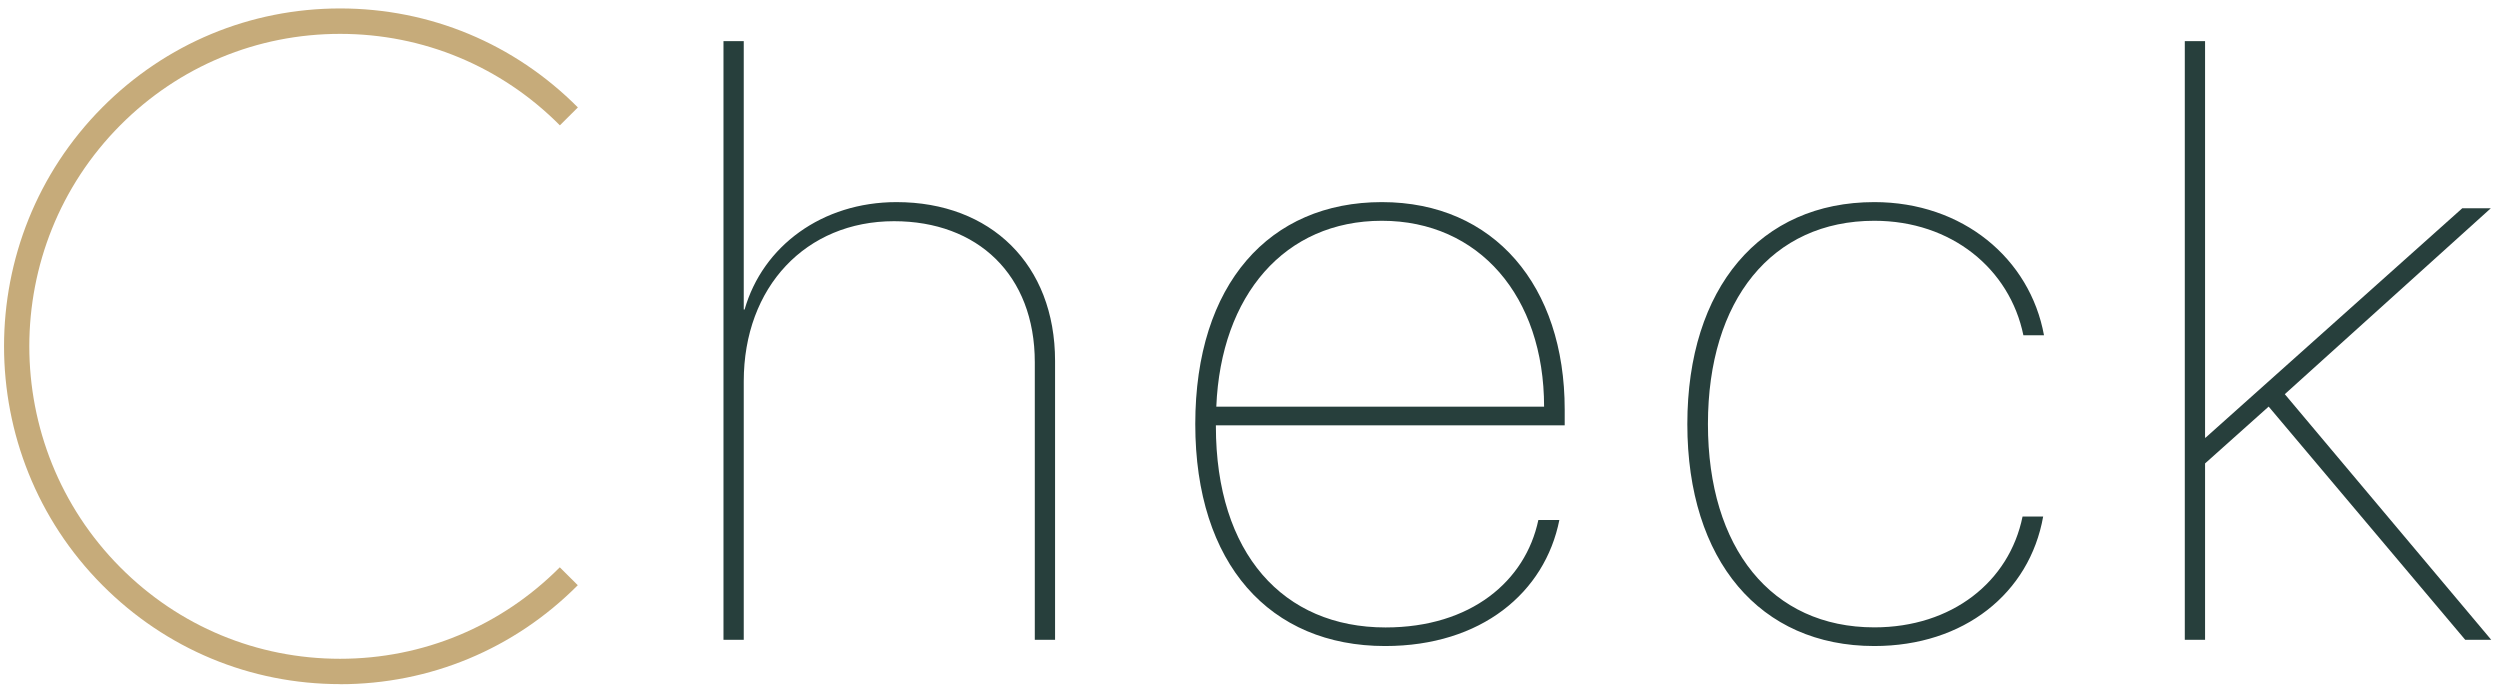
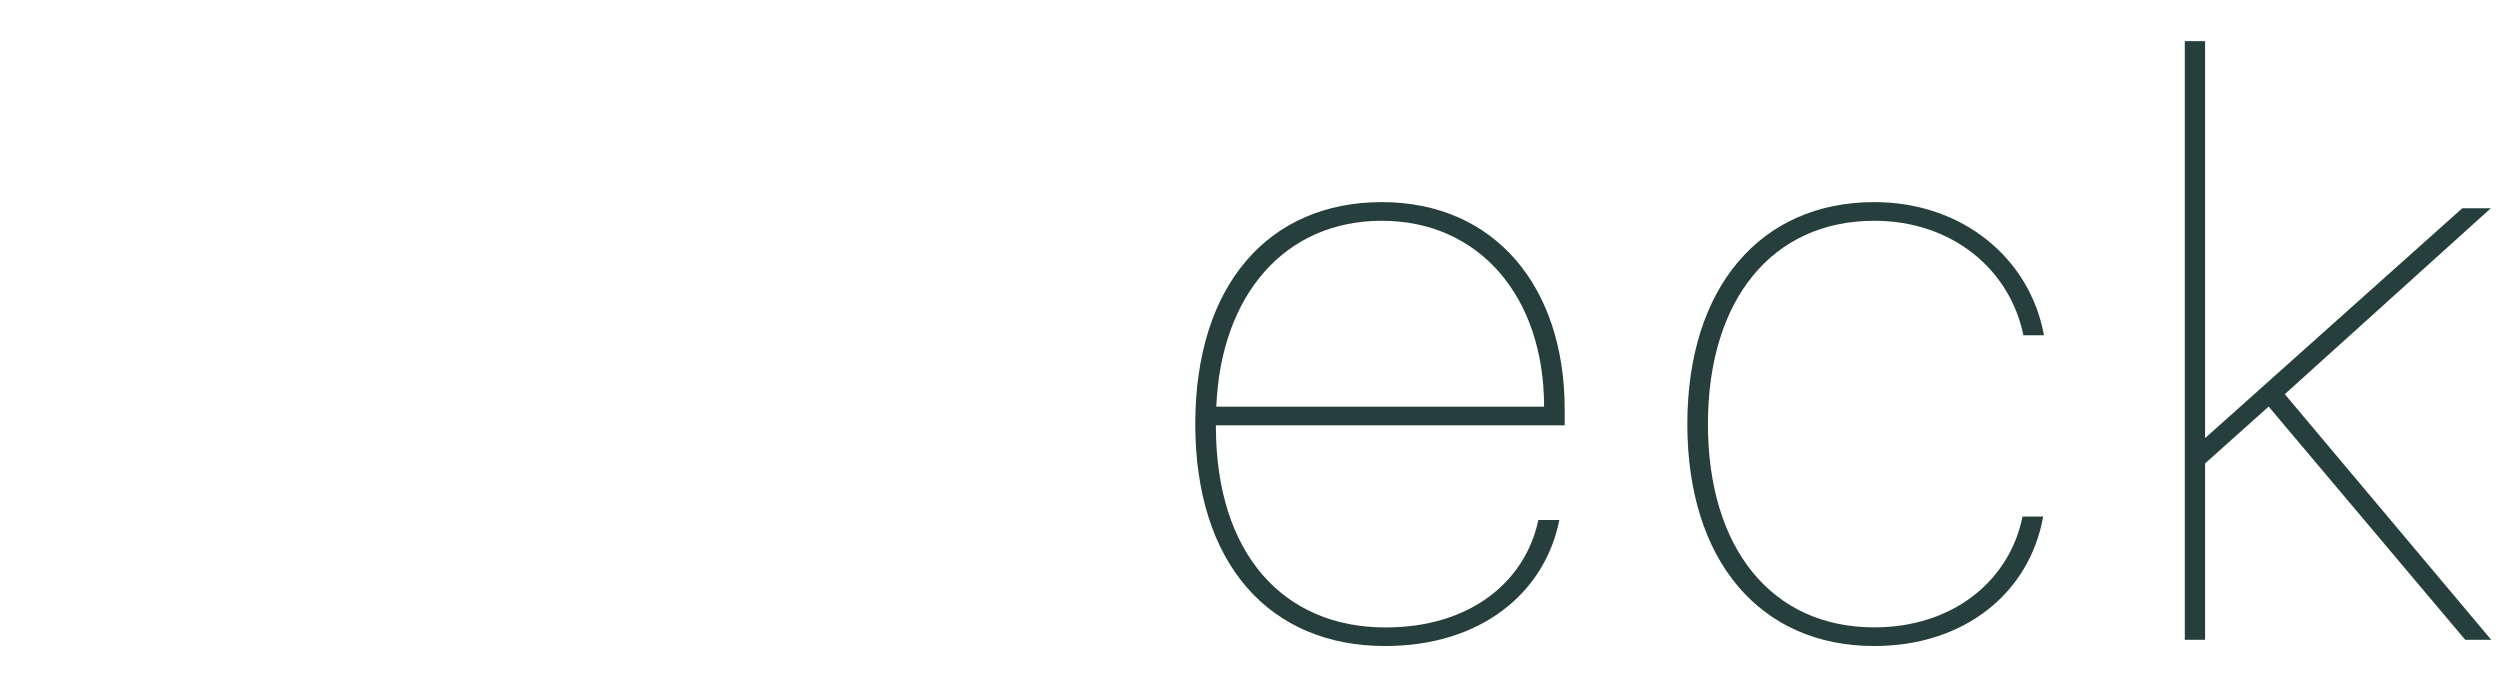
<svg xmlns="http://www.w3.org/2000/svg" id="_イヤー_2" viewBox="0 0 296 82">
  <defs>
    <style>.cls-1{fill:none;opacity:.5;}.cls-2{fill:#c6ab7a;}.cls-3{fill:#273f3c;}</style>
  </defs>
  <g id="contents">
    <g>
      <g>
        <g>
-           <path class="cls-3" d="M85.66,4.87h2.4v31.78h.1c2.15-7.52,9.19-12.72,17.99-12.72,11.14,0,18.77,7.37,18.77,18.81v33.01h-2.4V42.89c0-10.37-6.79-16.7-16.67-16.7-10.41,0-17.79,7.76-17.79,18.96v30.6h-2.4V4.87Z" />
          <path class="cls-3" d="M184.63,61.56c-1.71,8.6-9.24,14.93-20.63,14.93-13.64,0-22.48-9.68-22.48-26.28s8.8-26.28,22.09-26.28,21.65,9.92,21.65,24.56v1.87h-41.3v.1c0,15.08,7.97,23.83,20.09,23.83,10.12,0,16.57-5.5,18.09-12.72h2.49Zm-40.62-13.41h38.81c0-13.07-7.72-22.01-19.21-22.01s-19.06,8.79-19.6,22.01Z" />
          <path class="cls-3" d="M239.57,39.7c-1.61-7.86-8.51-13.56-17.65-13.56-12.12,0-19.7,9.38-19.7,24.07s7.53,24.07,19.7,24.07c9.19,0,15.98-5.4,17.55-13.12h2.44c-1.61,9.09-9.38,15.33-19.99,15.33-13.54,0-22.14-10.12-22.14-26.28s8.65-26.28,22.14-26.28c10.46,0,18.43,6.68,20.09,15.77h-2.44Z" />
          <path class="cls-3" d="M291.54,24.66h3.37l-24.39,22.01,24.44,29.08h-3.08l-23.27-27.61-7.53,6.73v20.88h-2.4V4.87h2.4V51.83h.05l30.4-27.17Z" />
        </g>
-         <path class="cls-2" d="M40.27,81c-10.63,0-20.63-4.16-28.15-11.72C-3.4,53.69-3.4,28.31,12.11,12.72,19.63,5.16,29.63,1,40.27,1s20.63,4.16,28.15,11.72l-2.13,2.12c-6.95-6.99-16.19-10.83-26.02-10.83S21.19,7.85,14.24,14.83C-.12,29.26-.12,52.74,14.24,67.17c6.95,6.99,16.19,10.83,26.02,10.83s19.07-3.85,26.02-10.83l2.13,2.12c-7.52,7.56-17.52,11.72-28.15,11.72Z" />
      </g>
-       <rect class="cls-1" width="296" height="82" />
    </g>
  </g>
</svg>